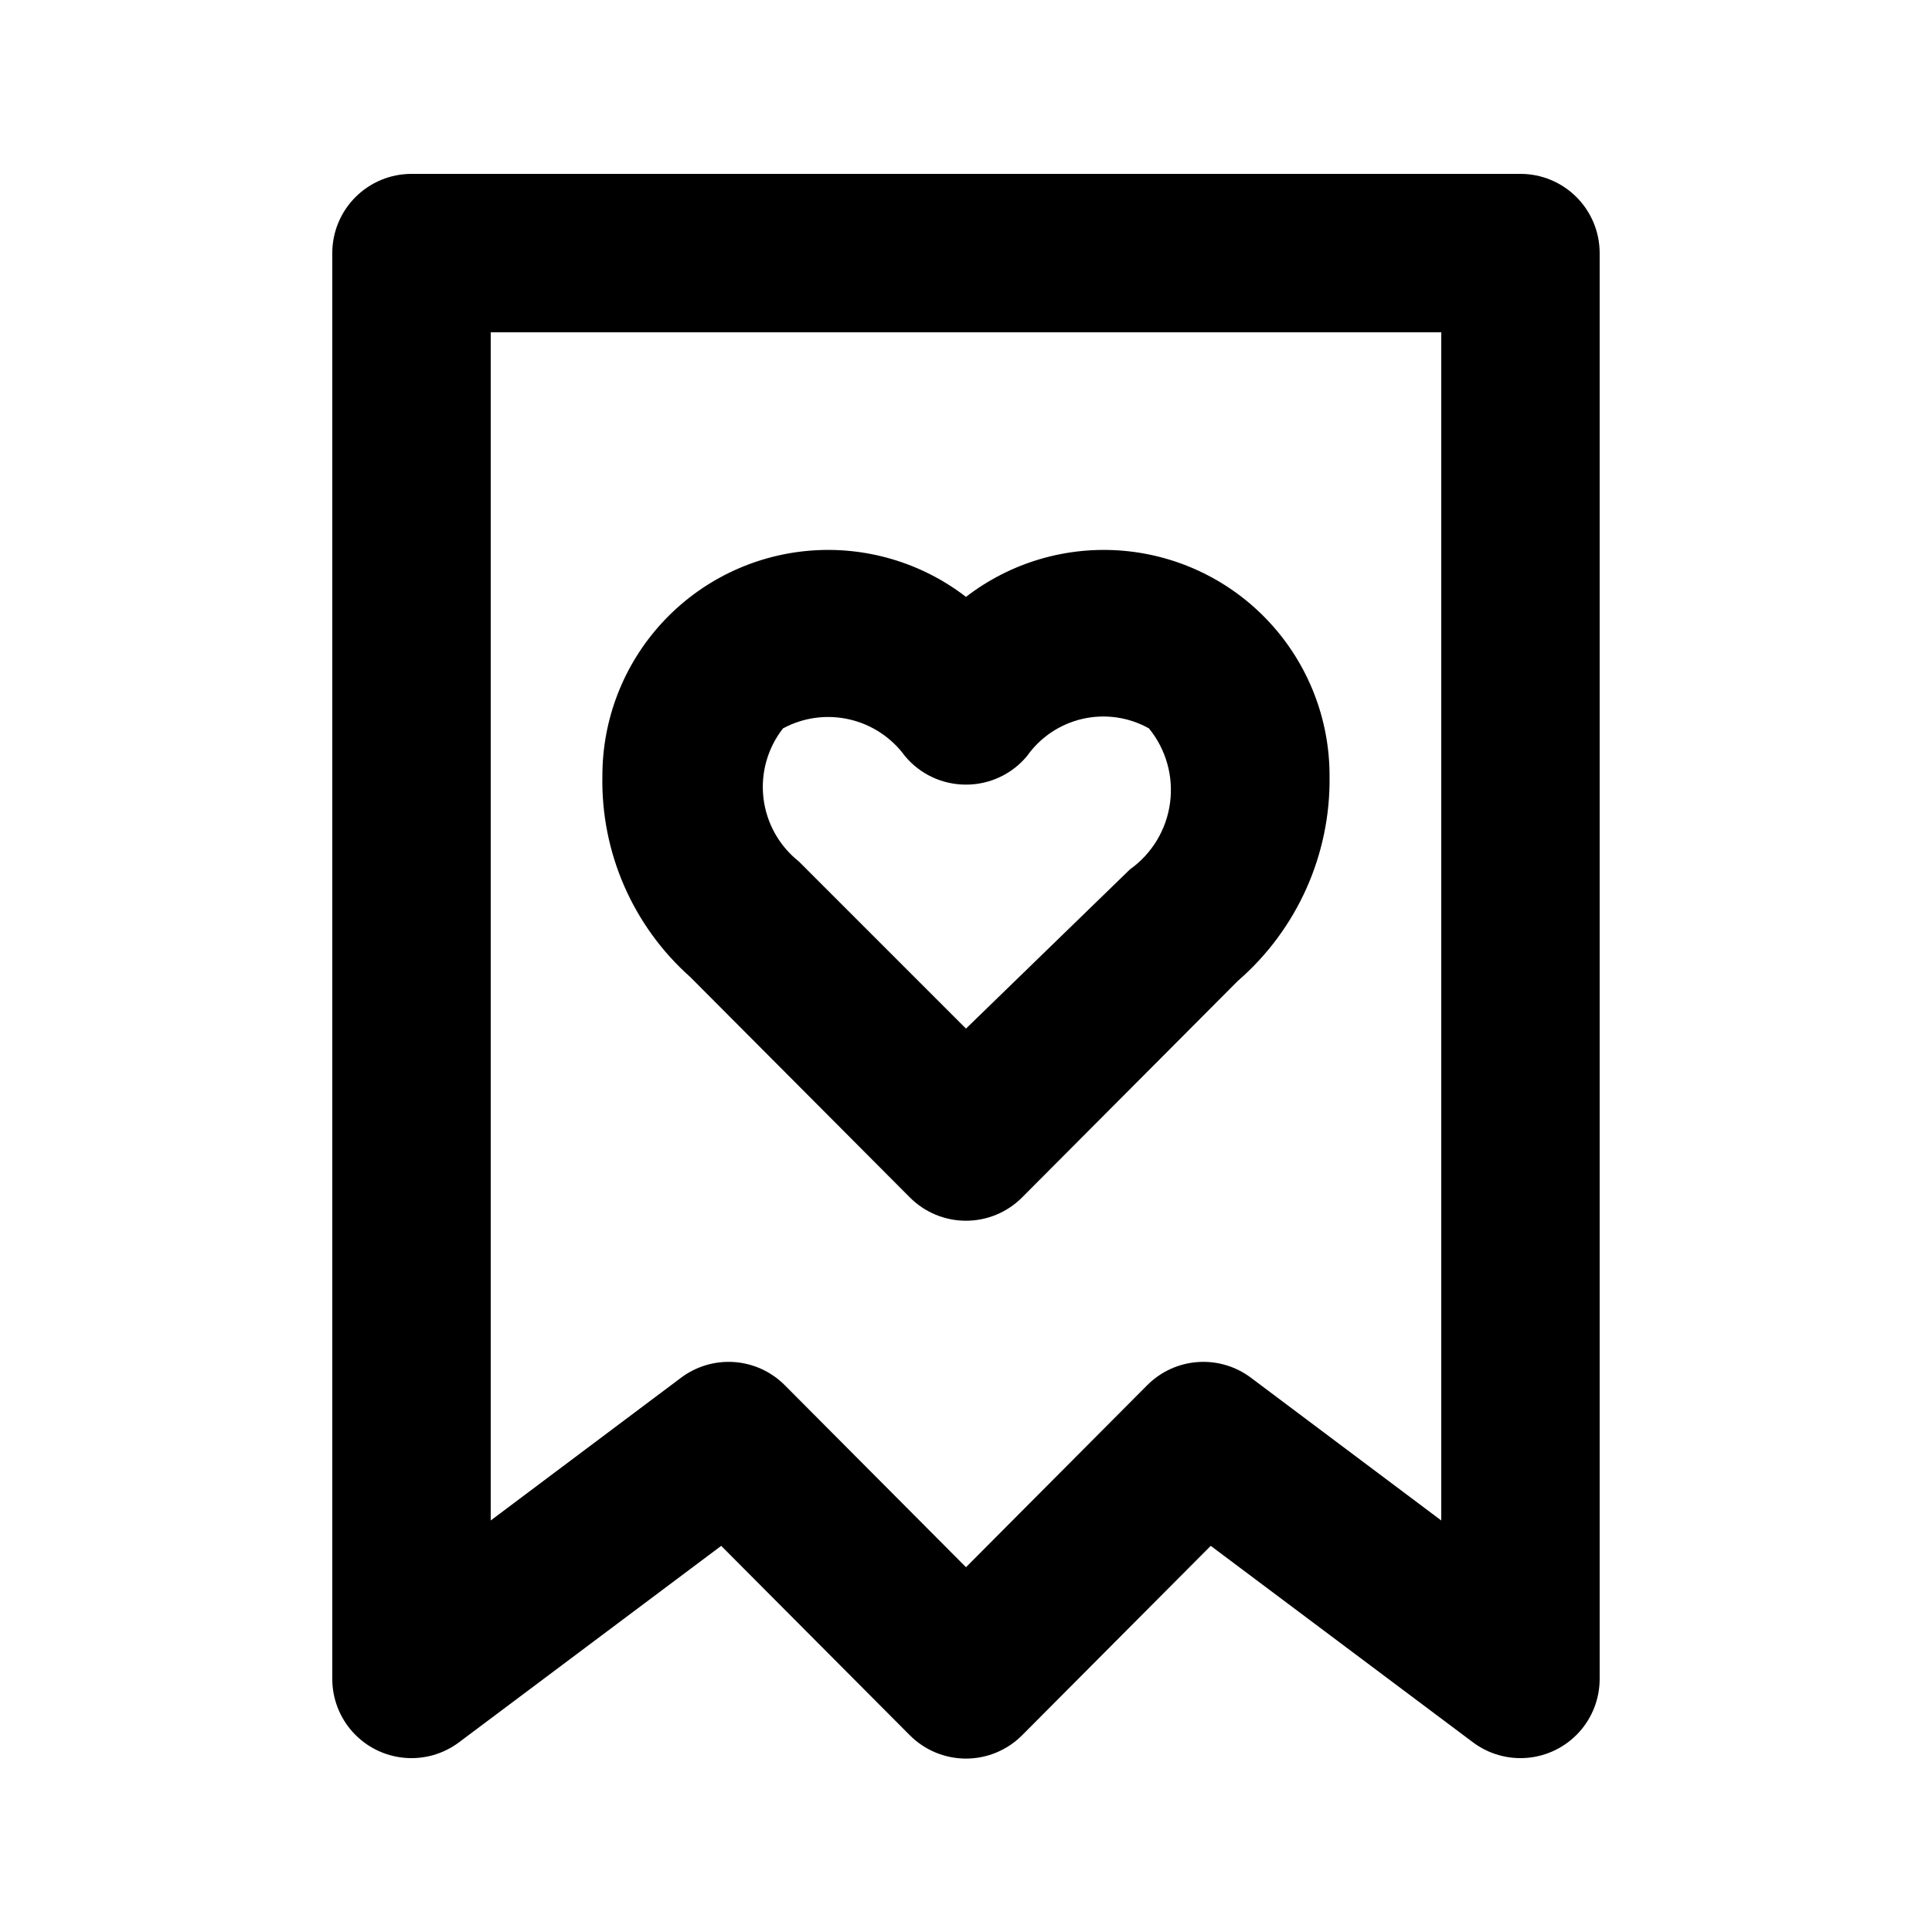
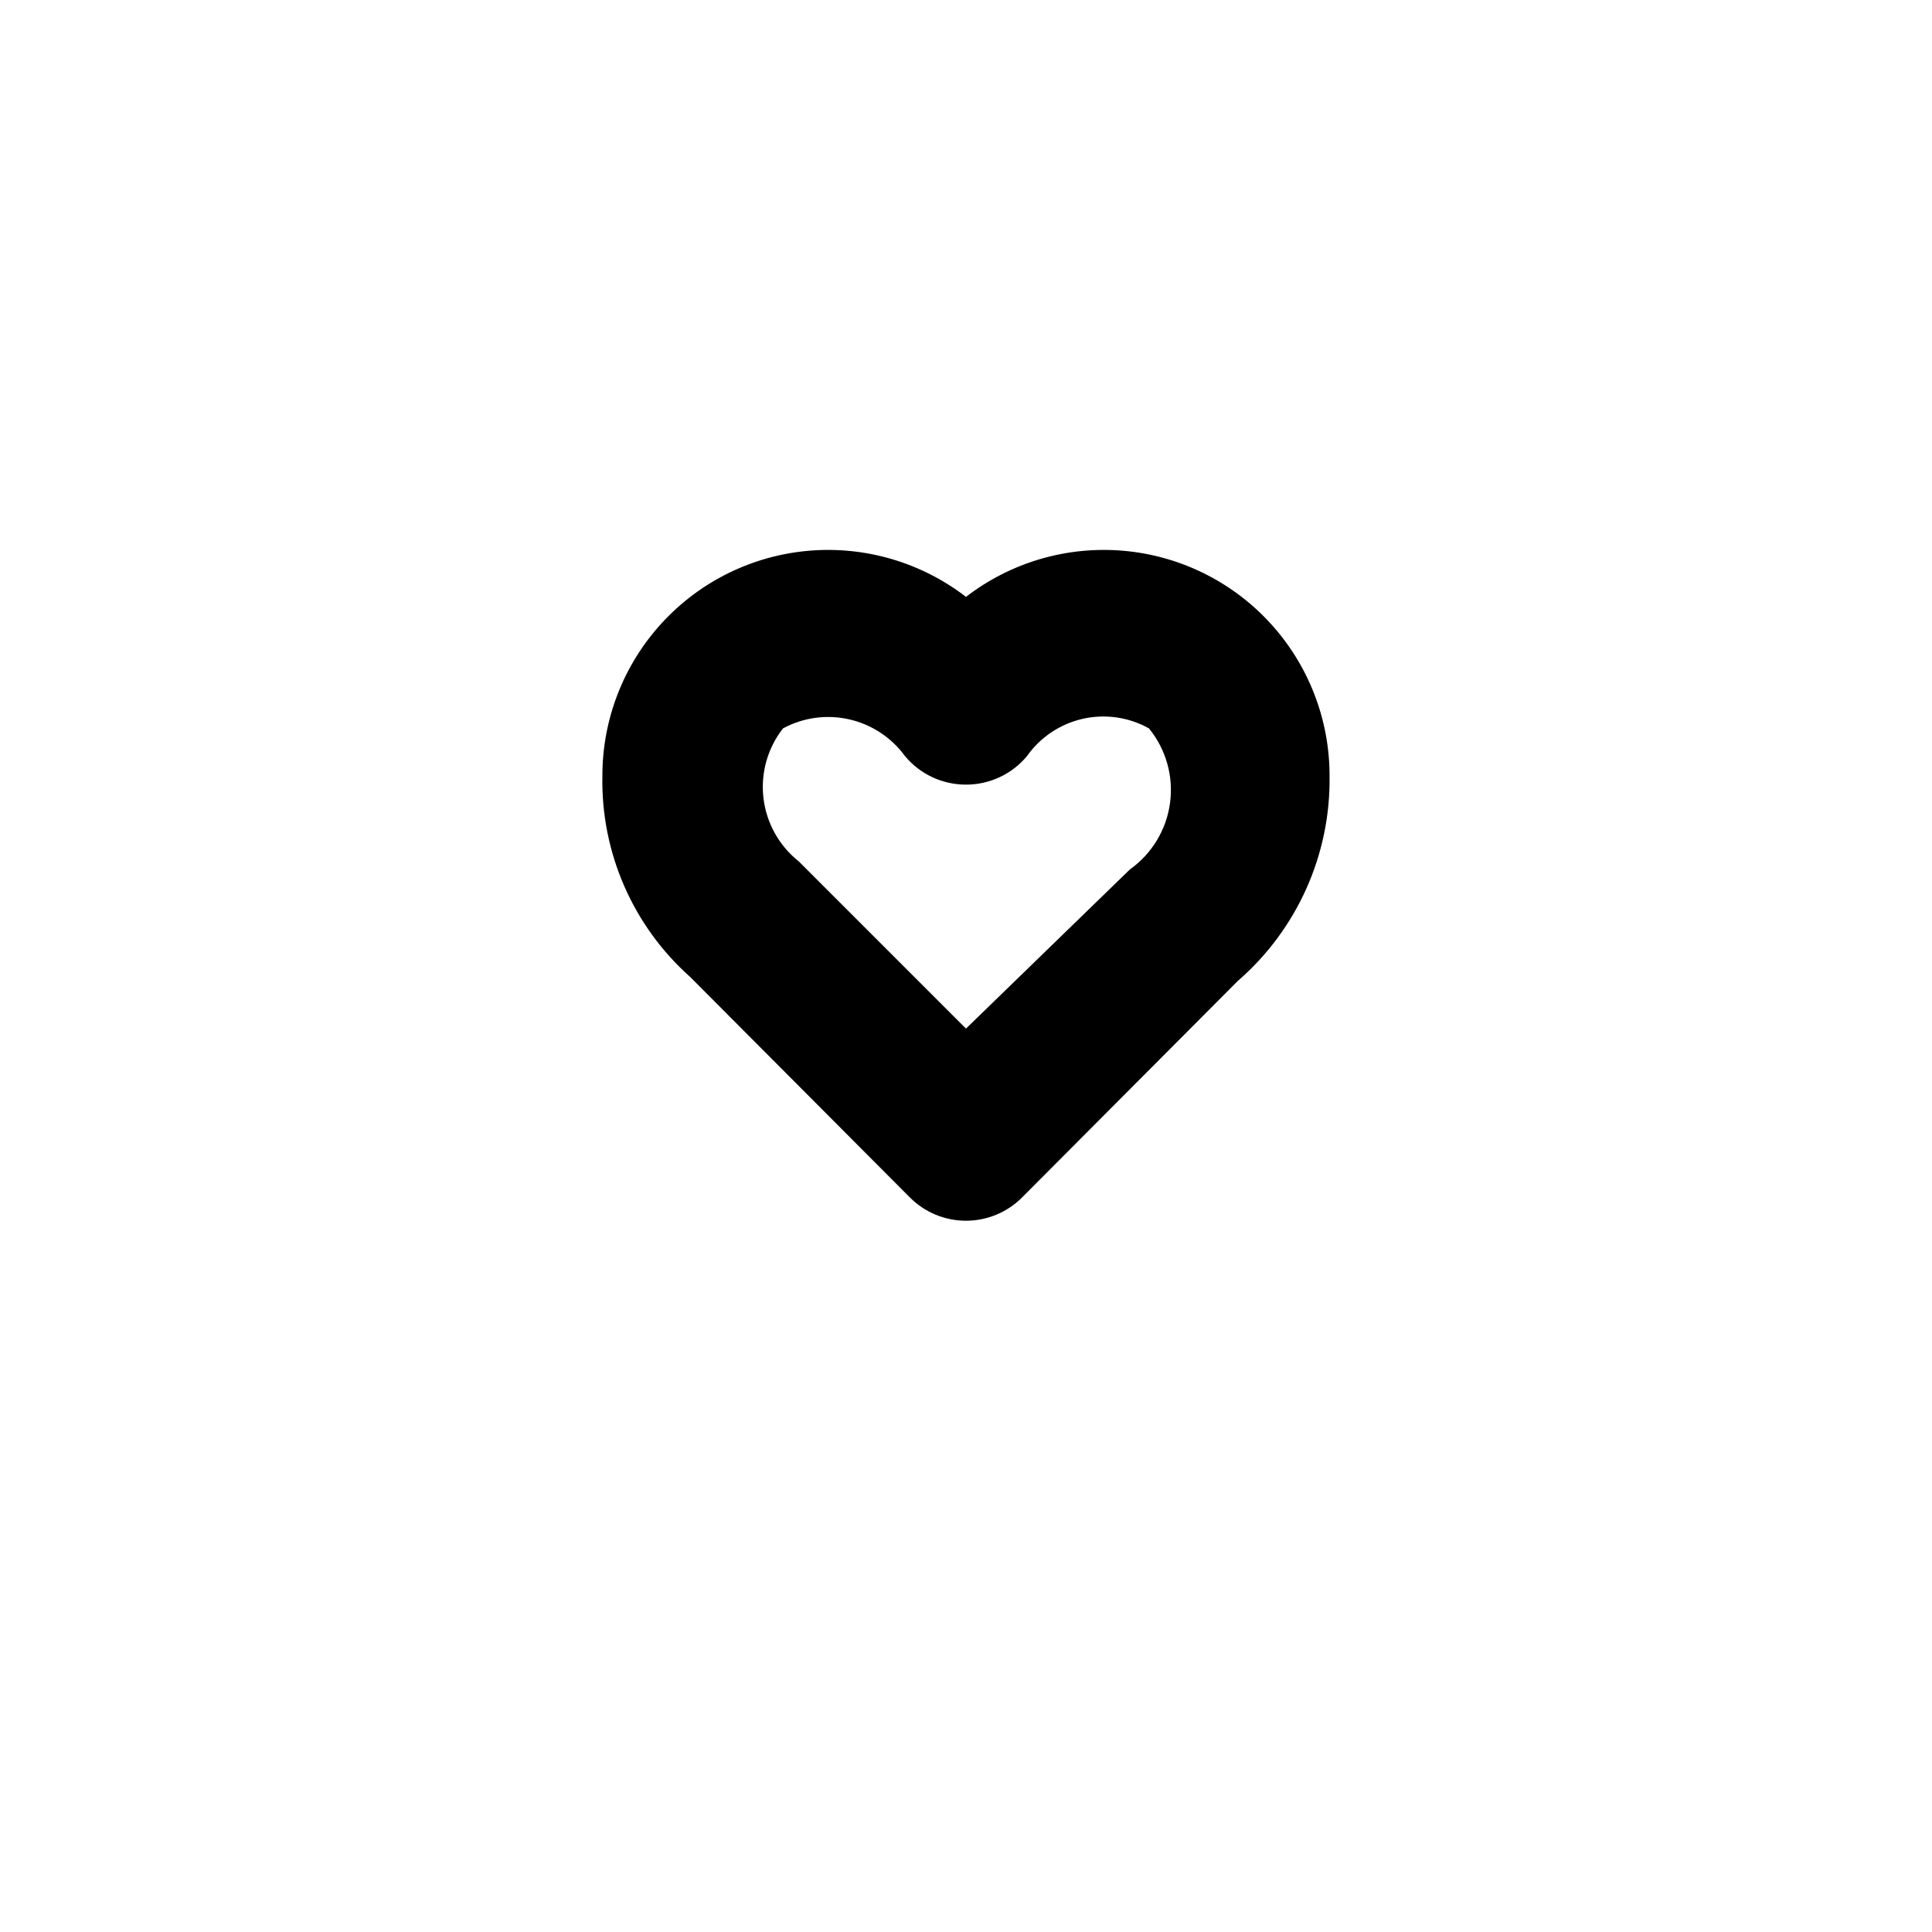
<svg xmlns="http://www.w3.org/2000/svg" fill="#000000" width="800px" height="800px" version="1.1" viewBox="144 144 512 512">
  <g>
    <path d="m385.09 461.3c3.941 3.973 9.309 6.207 14.906 6.207s10.961-2.234 14.902-6.207l57.098-57.309c15.75-13.641 24.664-33.539 24.352-54.371 0.016-14.984-5.594-29.434-15.723-40.48-10.125-11.051-24.027-17.895-38.957-19.184-14.934-1.289-29.805 3.074-41.672 12.223-11.871-9.148-26.742-13.512-41.672-12.223-14.934 1.289-28.836 8.133-38.961 19.184-10.125 11.047-15.738 25.496-15.723 40.48-0.406 20.328 8.109 39.812 23.301 53.32zm-33.586-124.27c5.363-2.894 11.598-3.746 17.543-2.394 5.945 1.352 11.195 4.812 14.785 9.742 3.996 4.797 9.918 7.566 16.164 7.555 6.242 0.012 12.168-2.758 16.164-7.555 3.527-5.004 8.781-8.523 14.75-9.879 5.973-1.359 12.23-0.457 17.574 2.531 4.519 5.535 6.543 12.695 5.586 19.773-0.953 7.082-4.801 13.449-10.621 17.59l-43.453 42.195-44.293-44.293c-5.219-4.133-8.586-10.16-9.375-16.77-0.785-6.606 1.074-13.258 5.176-18.496z" />
-     <path d="m546.94 190.08h-293.89c-5.566 0-10.906 2.211-14.844 6.148s-6.148 9.277-6.148 14.844v377.86c0 5.227 1.949 10.262 5.461 14.125 3.516 3.867 8.348 6.281 13.547 6.773 5.203 0.496 10.398-0.969 14.578-4.102l69.484-52.059 49.961 50.172v-0.004c3.941 3.973 9.309 6.207 14.906 6.207s10.961-2.234 14.902-6.207l49.961-50.172 69.484 52.062c4.18 3.133 9.379 4.598 14.578 4.102 5.199-0.492 10.031-2.906 13.547-6.773 3.516-3.863 5.461-8.898 5.461-14.125v-377.86c0-5.566-2.211-10.906-6.148-14.844-3.934-3.938-9.273-6.148-14.844-6.148zm-20.992 356.86-50.383-37.785h0.004c-4.039-3.055-9.051-4.547-14.105-4.199-5.051 0.348-9.809 2.508-13.395 6.09l-48.07 48.281-48.07-48.281h-0.004c-3.582-3.582-8.34-5.742-13.395-6.09-5.055-0.348-10.062 1.145-14.105 4.199l-50.379 37.785v-314.88h251.9z" />
  </g>
</svg>